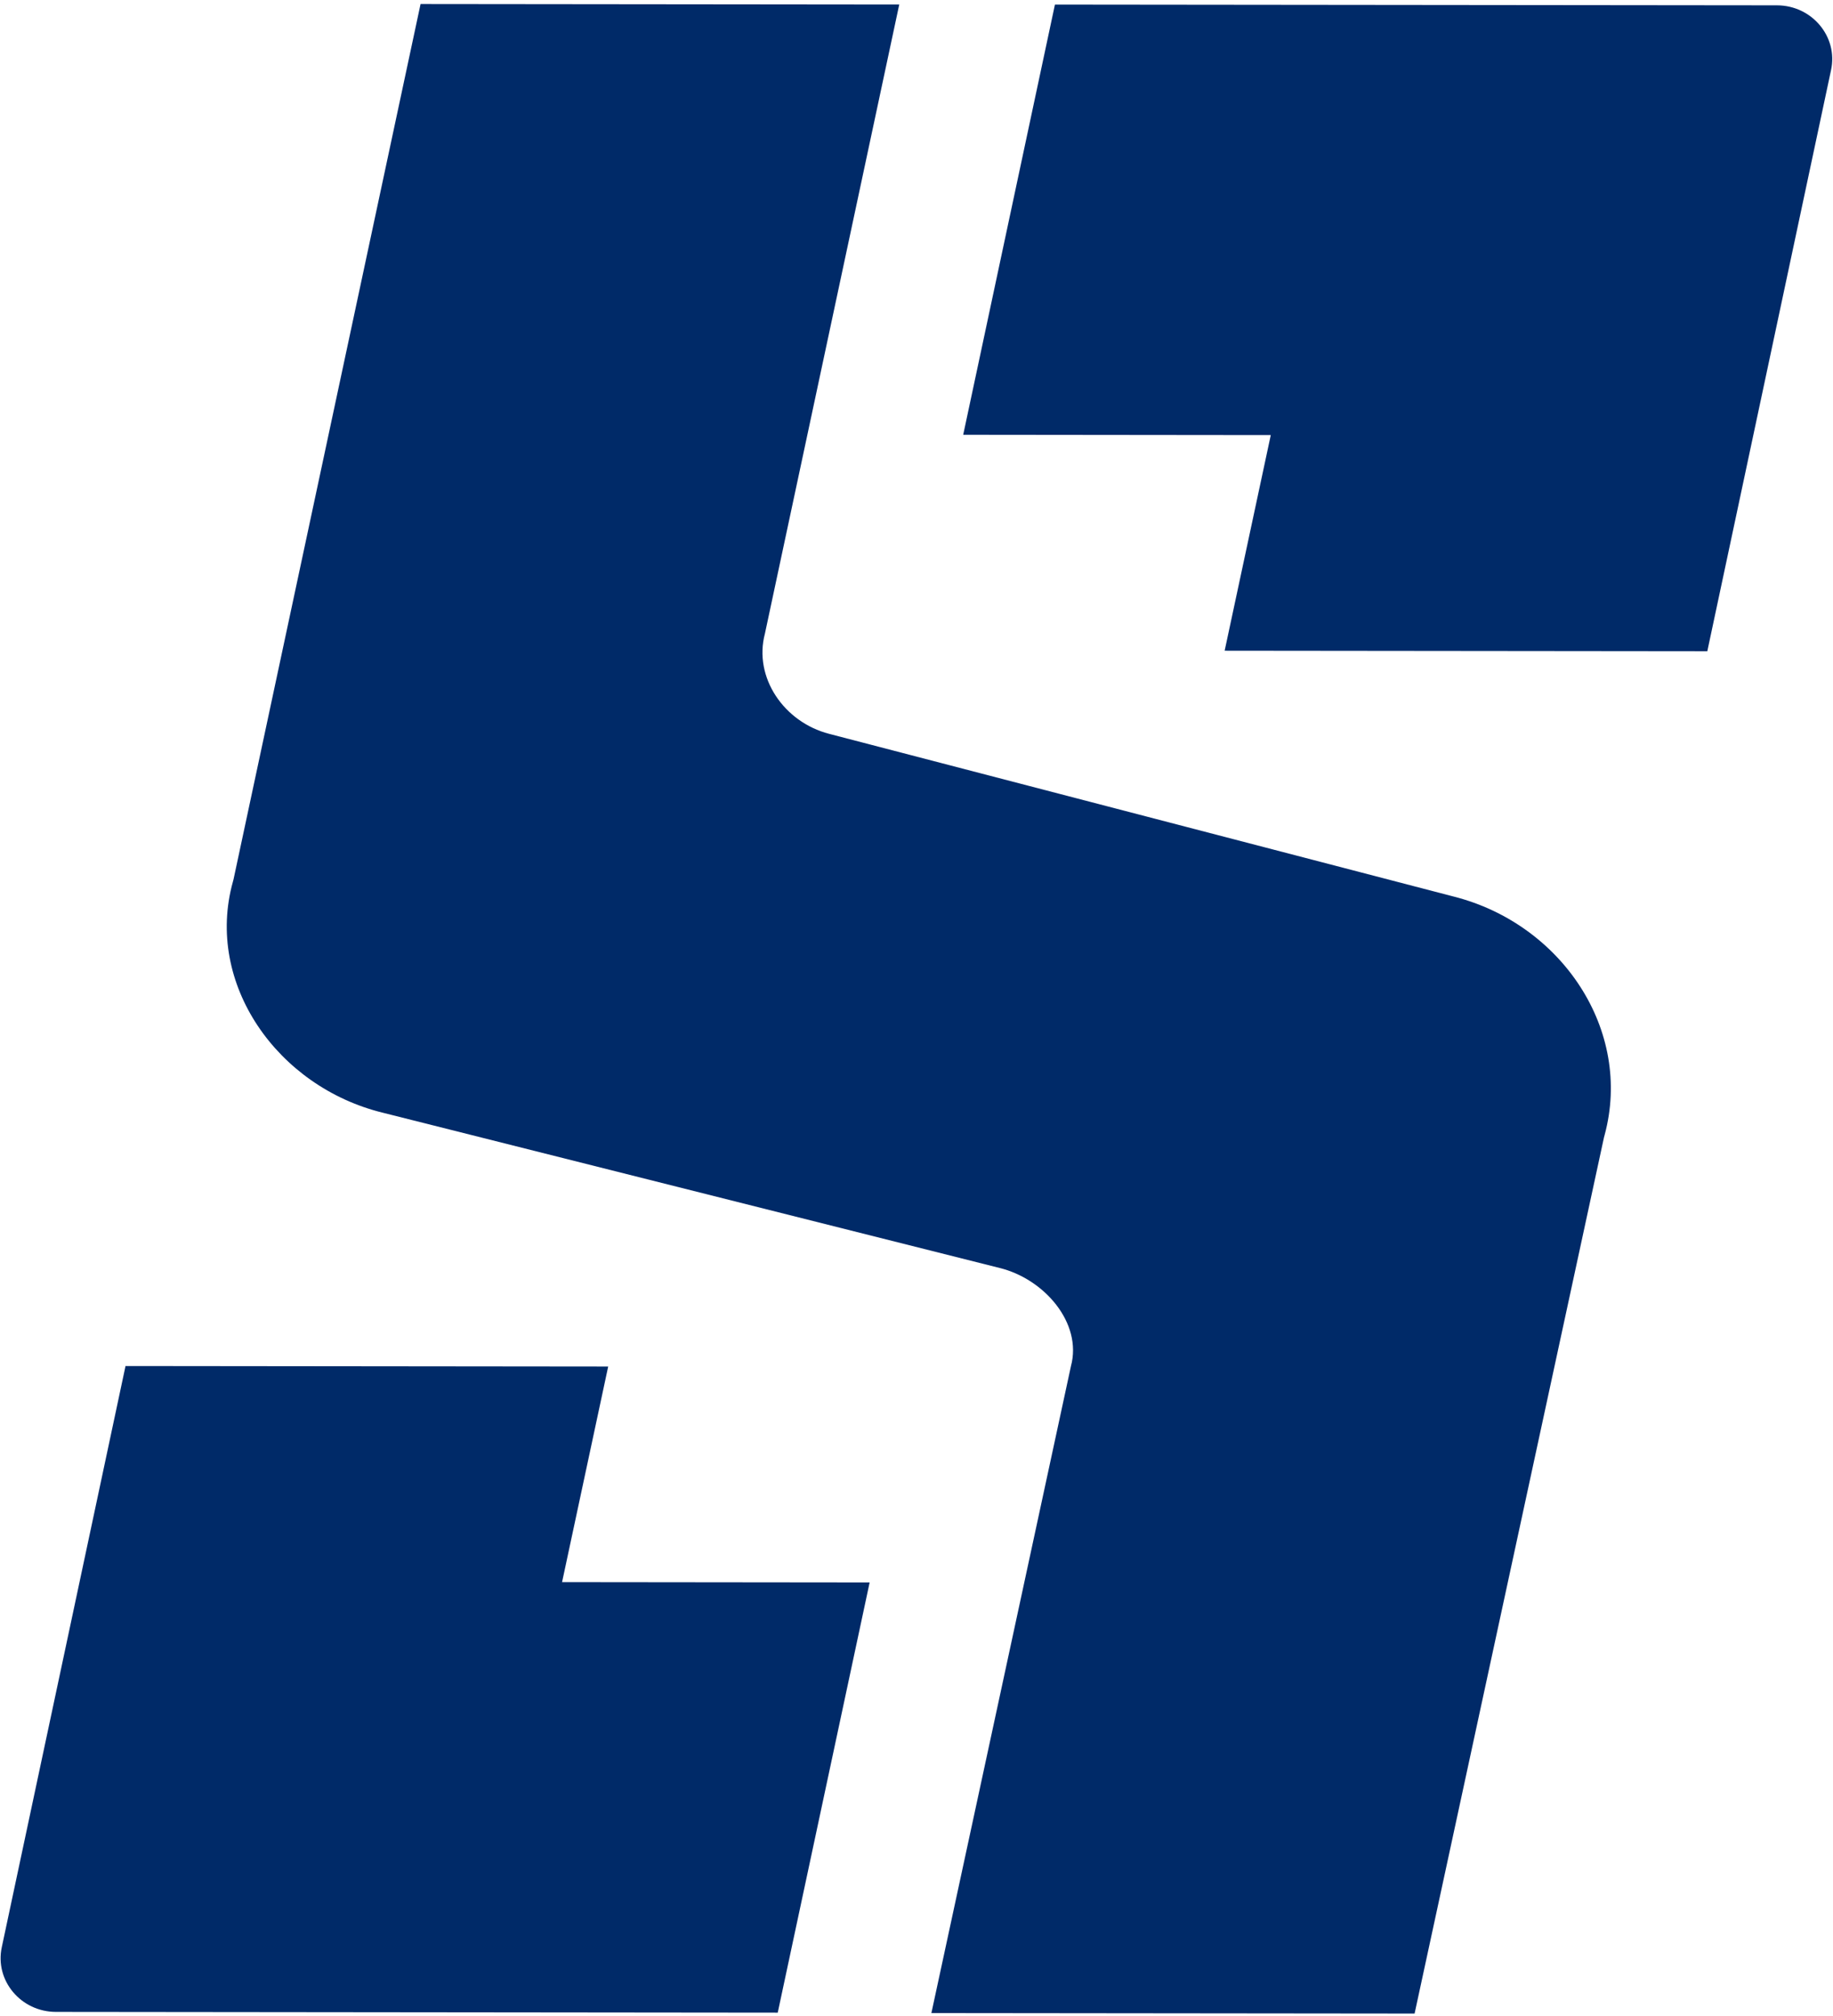
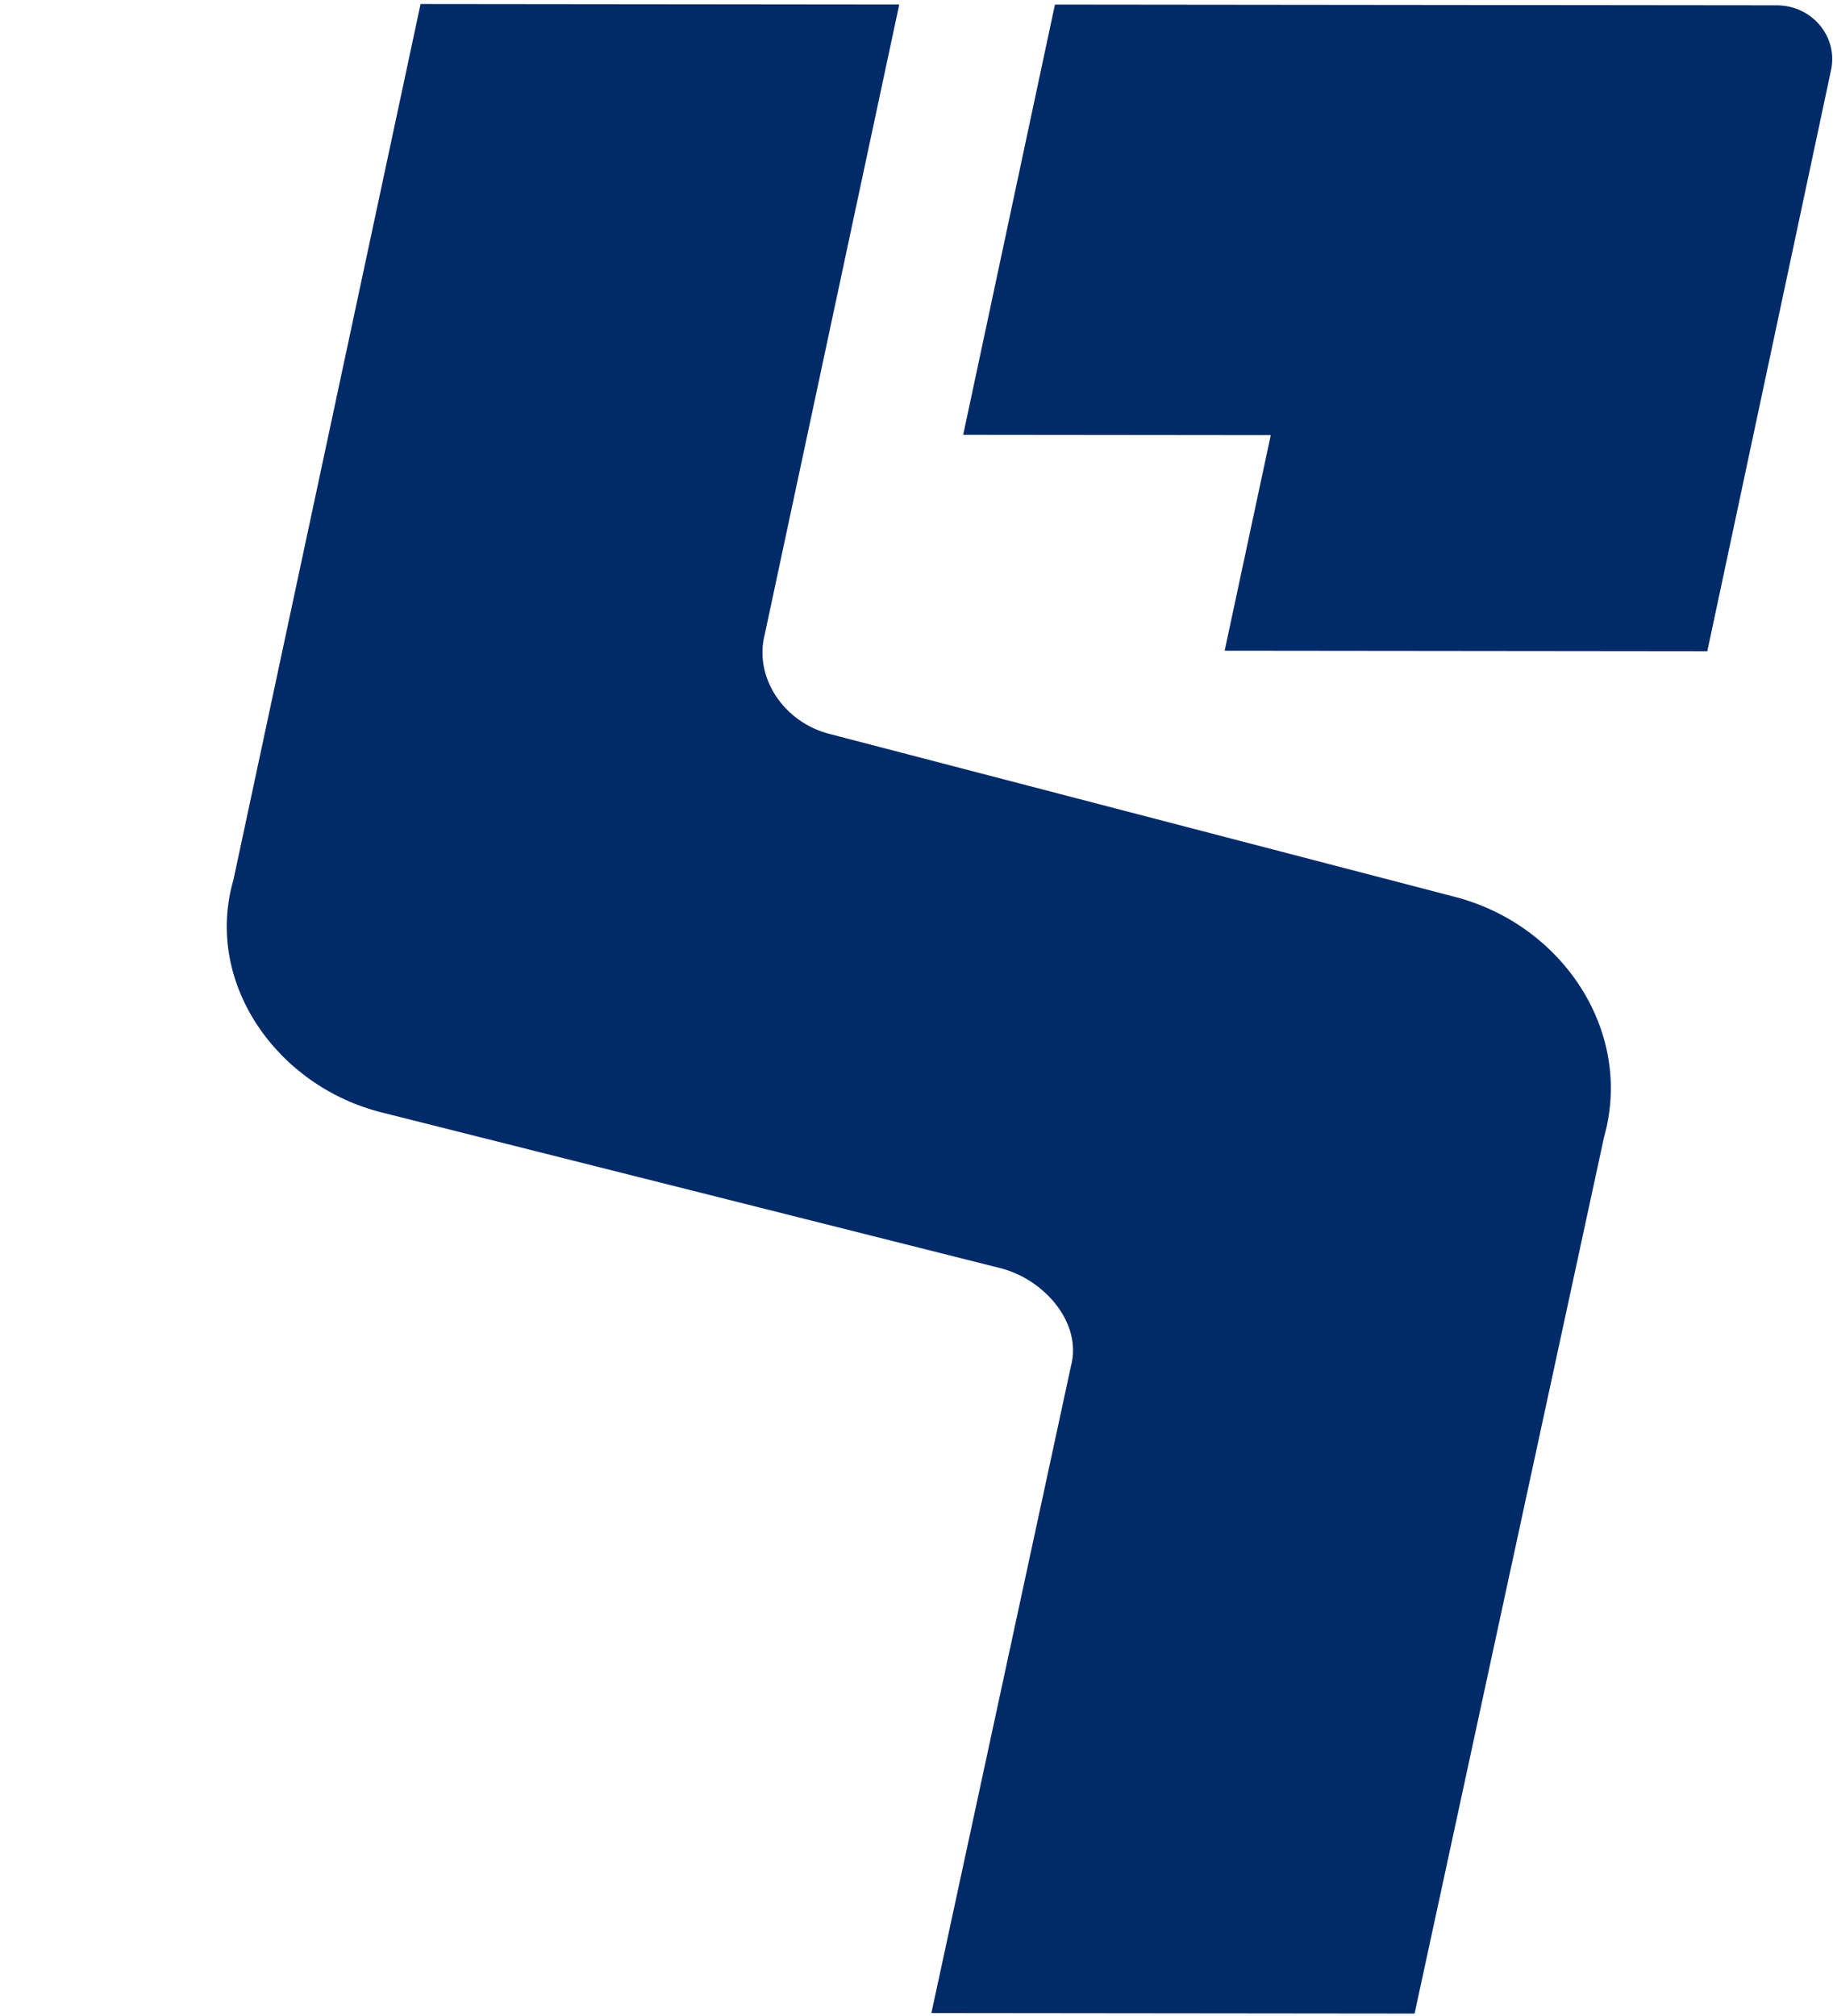
<svg xmlns="http://www.w3.org/2000/svg" width="502" height="552" viewBox="0 0 502 552" fill="none">
  <path d="M115.181 1.101L63.962 240.754C63.916 240.984 63.824 241.213 63.778 241.443C56.04 269.355 75.999 297.617 104.839 304.672L273.795 347.187C285.965 350.185 296.474 362.227 293.296 374.071L255.079 551.193L387.412 551.331L439.275 311.449C439.275 311.449 439.413 310.99 439.459 310.761C447.198 282.068 427.699 253.026 398.216 245.51L227.057 200.927C214.749 197.746 206.307 185.522 209.486 173.494L246.275 1.238L115.135 1.101" fill="#002A68" />
  <path d="M288.913 1.254L486.64 1.46C496.239 1.47 503.444 10.064 501.462 19.199L467.579 178.307L335.393 178.169L348.024 119.135L263.789 119.047L288.913 1.254Z" fill="#002A68" />
-   <path d="M213.043 551.083L15.316 550.877C5.716 550.867 -1.488 542.273 0.494 533.138L34.377 374.03L166.563 374.167L153.932 433.202L238.167 433.289L212.997 551.082L213.043 551.083Z" fill="#002A68" />
</svg>